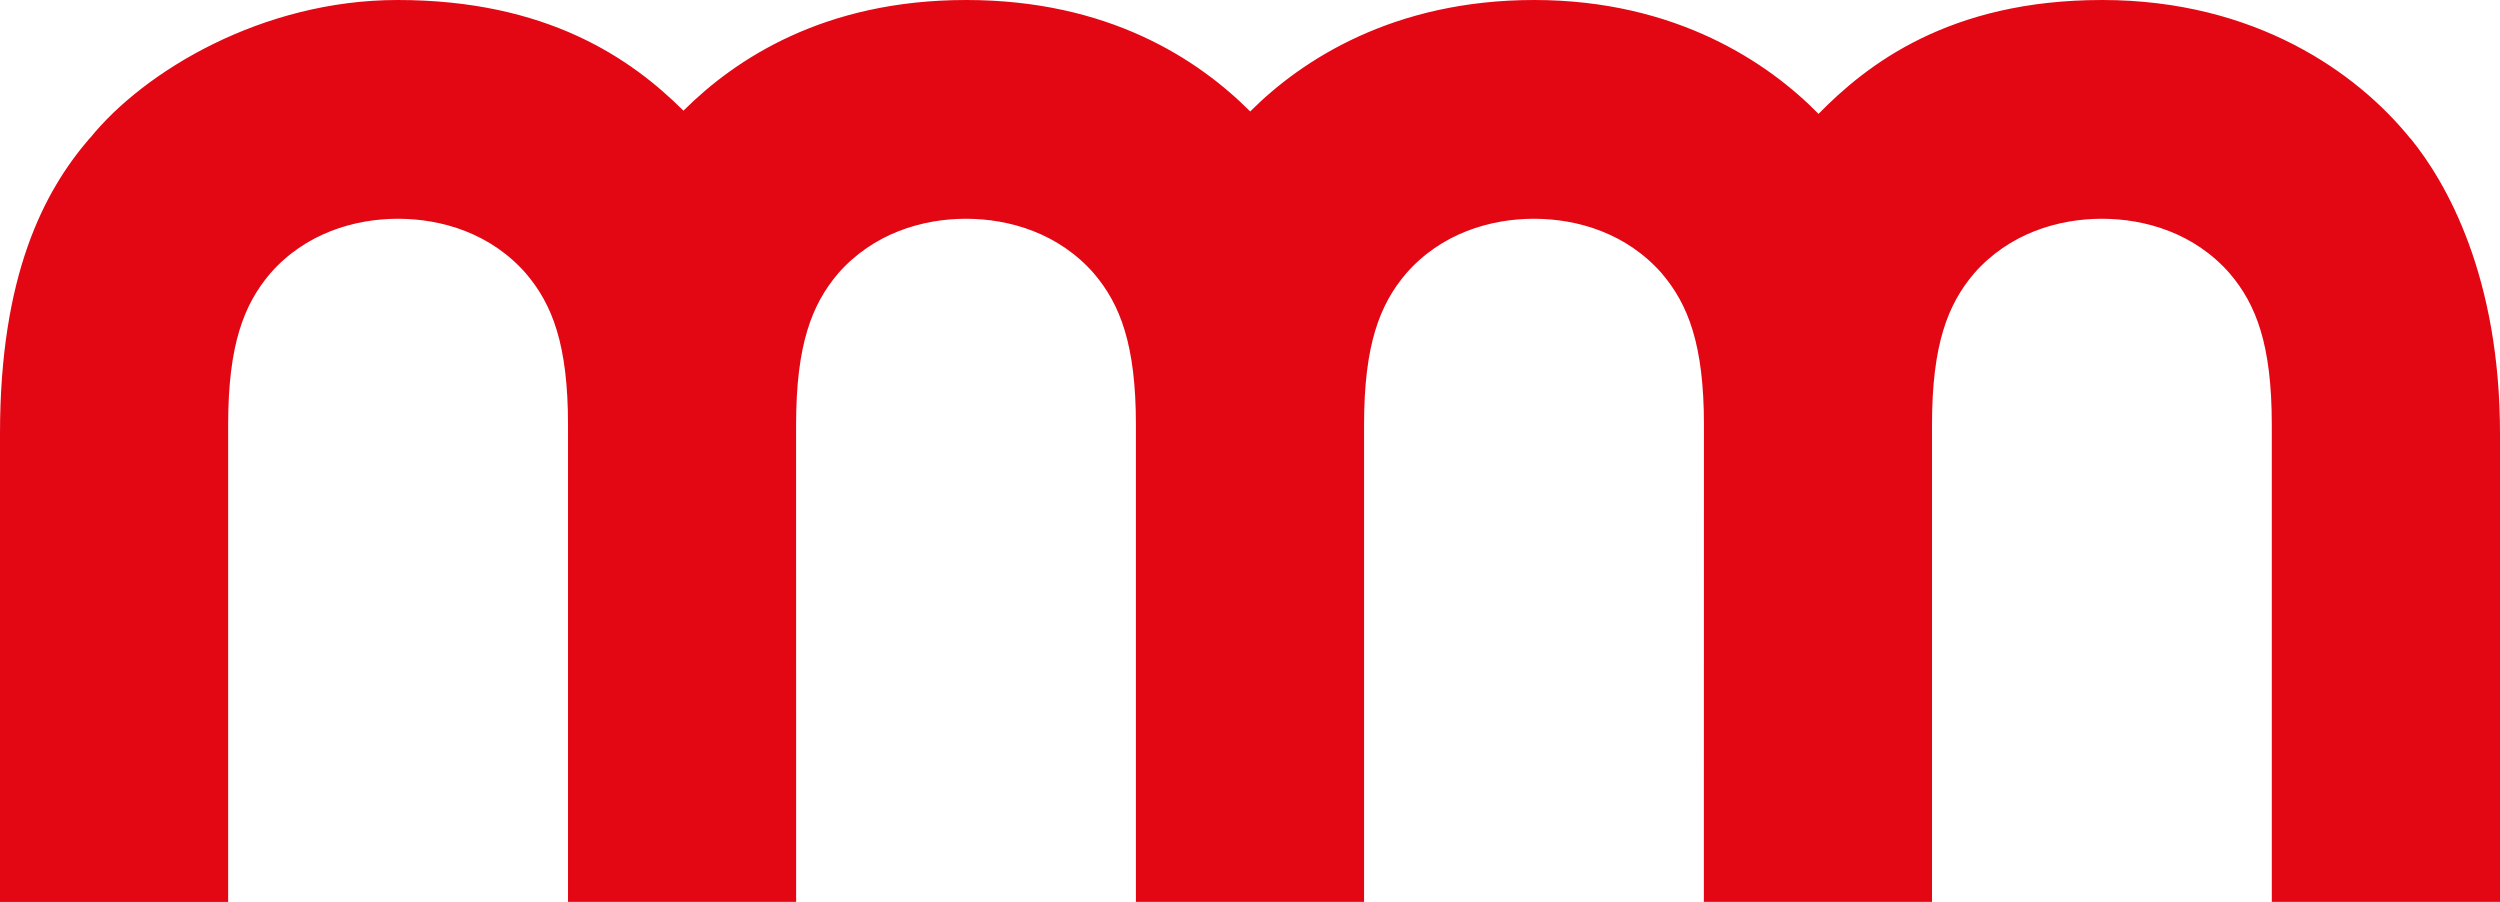
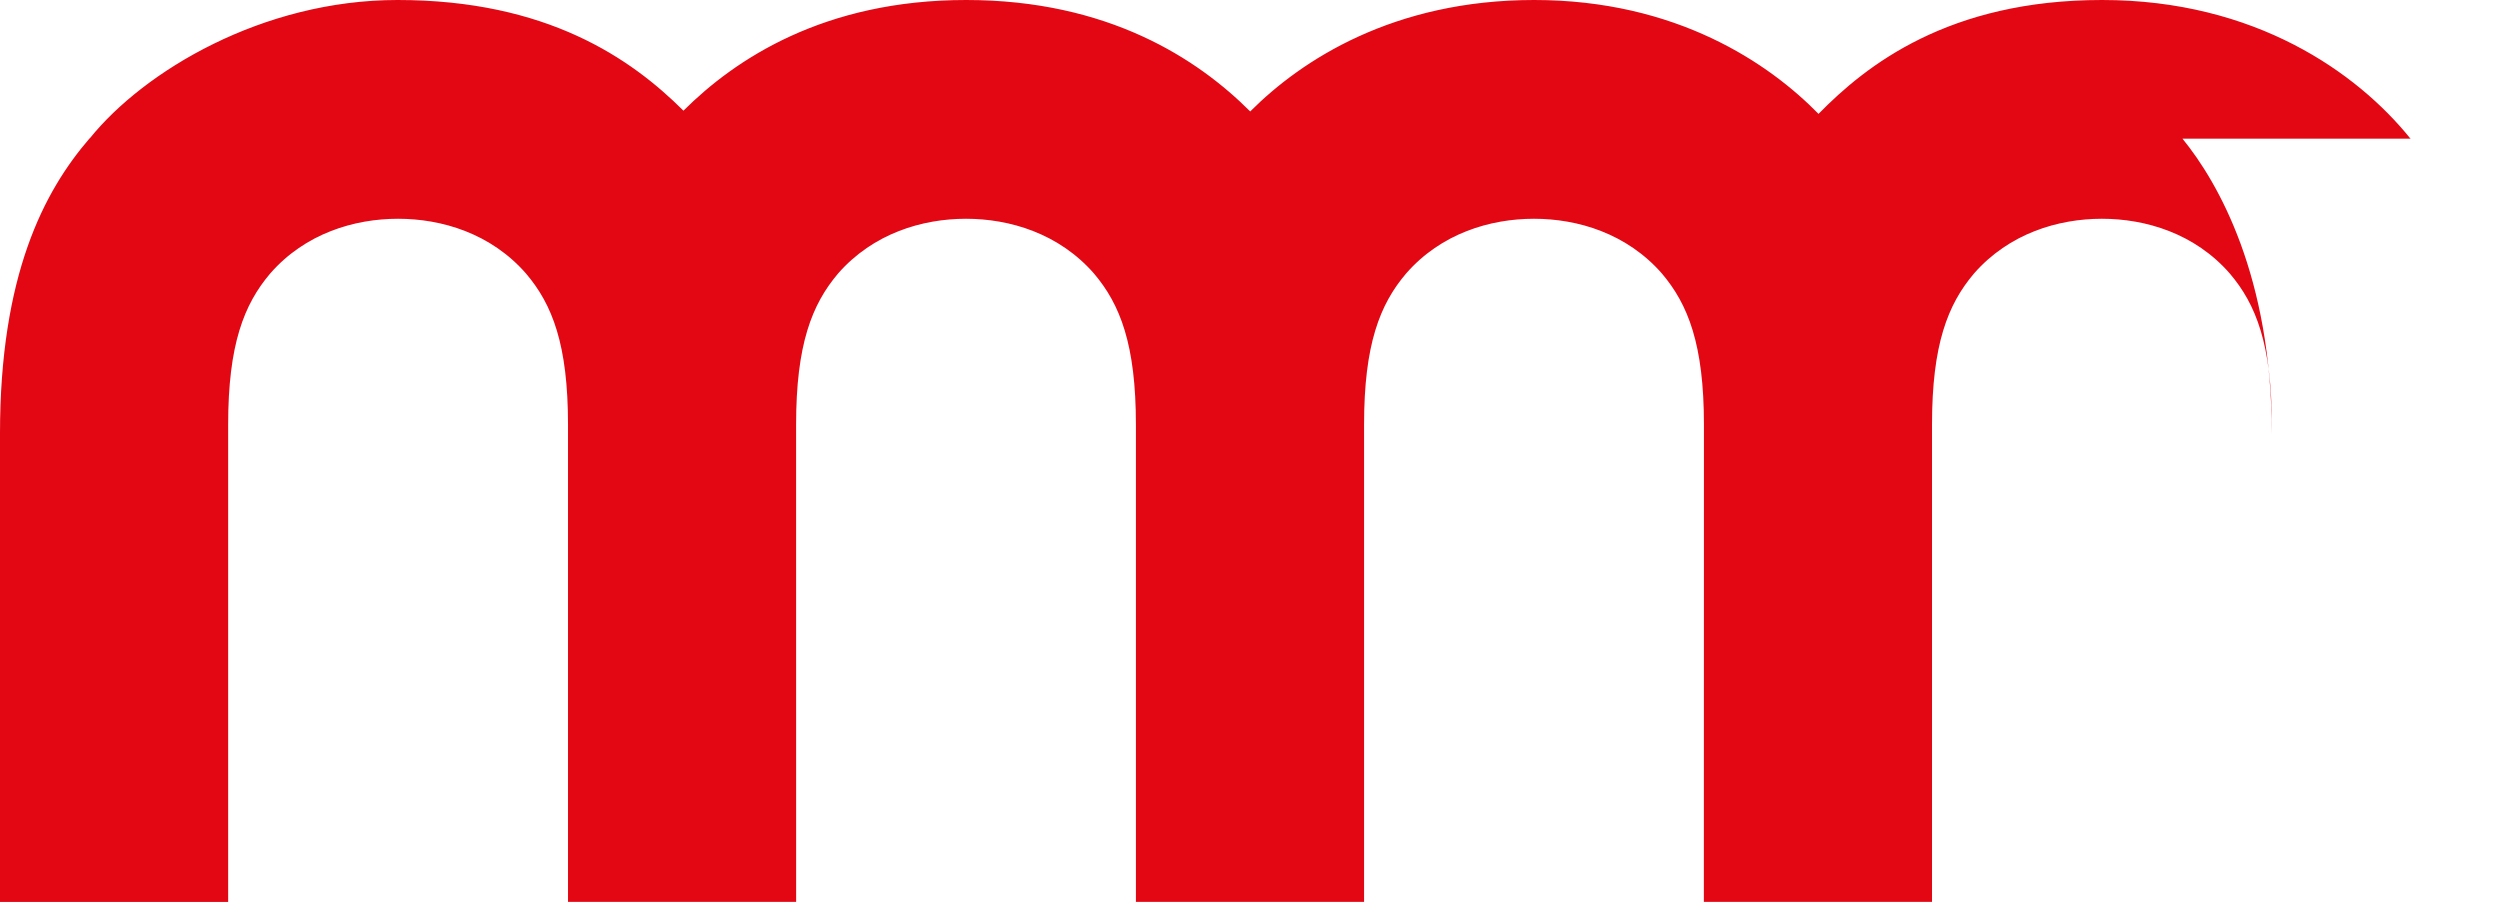
<svg xmlns="http://www.w3.org/2000/svg" width="442.687" height="159.707" viewBox="0 0 442.687 159.707">
-   <path id="m" d="M426.865,24.551c-.037-.052-.082-.059-.126-.111C417.409,12.906,399.38,0,372.22,0s-41.758,11.541-50.206,20.167C313.292,11.252,296.9,0,271.66,0c-24.914,0-41.187,10.629-50.28,19.737C212.132,10.473,196.266,0,171.078,0S130.165,10.488,121.02,19.6C111.728,10.332,96.81,0,70.4,0,46.486,0,25.544,12.58,15.947,24.44c-.044.052-.089.059-.126.111C7.766,33.911,0,48.731,0,76.812v82.895H40.4V75.2c0-14.2,2.8-21.3,7.448-26.776,6.2-7.1,14.888-9.687,22.639-9.687s16.436,2.589,22.646,9.687C97.8,53.9,100.582,61,100.582,75.2v84.5h40.394l-.007-84.5c0-14.2,2.794-21.3,7.44-26.776,6.217-7.1,14.9-9.687,22.646-9.687s16.444,2.589,22.654,9.687C198.356,53.9,201.142,61,201.142,75.2v84.5h40.4V75.2c0-14.2,2.786-21.3,7.448-26.776,6.2-7.1,14.88-9.687,22.639-9.687s16.429,2.589,22.646,9.687C298.923,53.9,301.725,61,301.725,75.2l-.015,84.5h40.4V75.2c0-14.2,2.794-21.3,7.44-26.776,6.217-7.1,14.9-9.687,22.646-9.687s16.444,2.589,22.639,9.687C399.5,53.9,402.277,61,402.277,75.2v84.5h40.409V76.812c0-27.866-9.471-44.474-15.821-52.262" fill="#e30613" />
+   <path id="m" d="M426.865,24.551c-.037-.052-.082-.059-.126-.111C417.409,12.906,399.38,0,372.22,0s-41.758,11.541-50.206,20.167C313.292,11.252,296.9,0,271.66,0c-24.914,0-41.187,10.629-50.28,19.737C212.132,10.473,196.266,0,171.078,0S130.165,10.488,121.02,19.6C111.728,10.332,96.81,0,70.4,0,46.486,0,25.544,12.58,15.947,24.44c-.044.052-.089.059-.126.111C7.766,33.911,0,48.731,0,76.812v82.895H40.4V75.2c0-14.2,2.8-21.3,7.448-26.776,6.2-7.1,14.888-9.687,22.639-9.687s16.436,2.589,22.646,9.687C97.8,53.9,100.582,61,100.582,75.2v84.5h40.394l-.007-84.5c0-14.2,2.794-21.3,7.44-26.776,6.217-7.1,14.9-9.687,22.646-9.687s16.444,2.589,22.654,9.687C198.356,53.9,201.142,61,201.142,75.2v84.5h40.4V75.2c0-14.2,2.786-21.3,7.448-26.776,6.2-7.1,14.88-9.687,22.639-9.687s16.429,2.589,22.646,9.687C298.923,53.9,301.725,61,301.725,75.2l-.015,84.5h40.4V75.2c0-14.2,2.794-21.3,7.44-26.776,6.217-7.1,14.9-9.687,22.646-9.687s16.444,2.589,22.639,9.687C399.5,53.9,402.277,61,402.277,75.2v84.5V76.812c0-27.866-9.471-44.474-15.821-52.262" fill="#e30613" />
</svg>